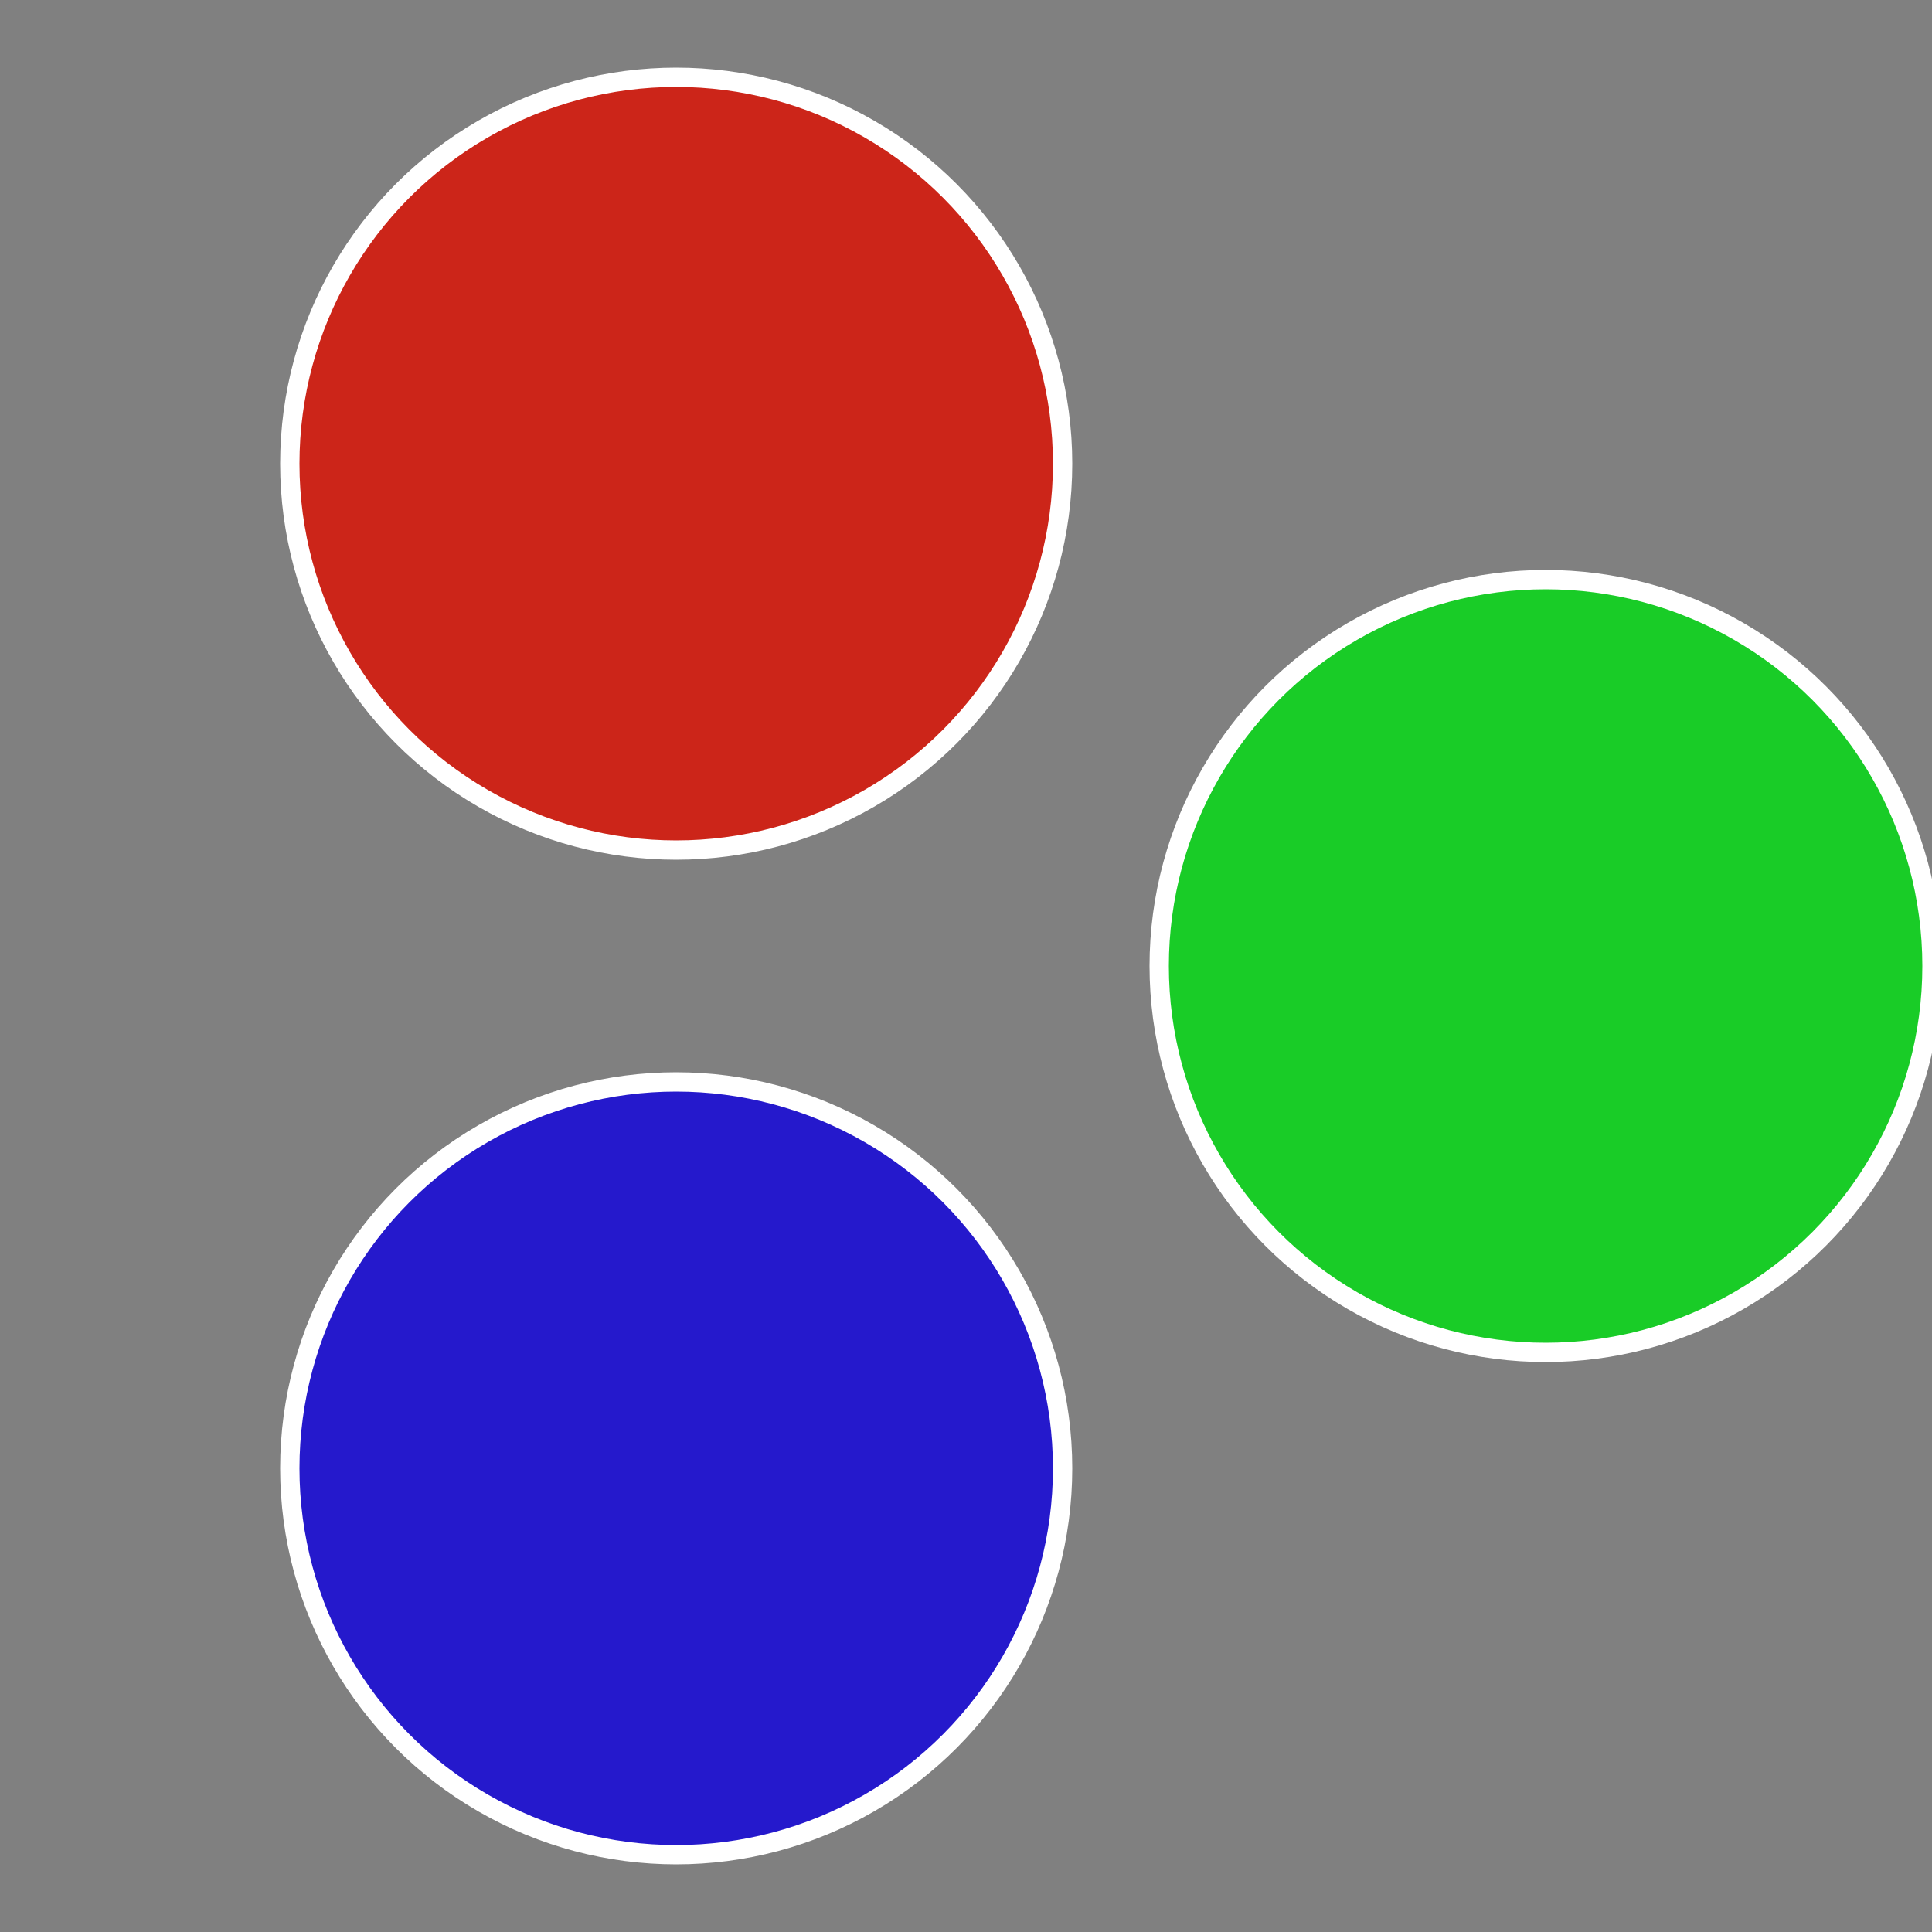
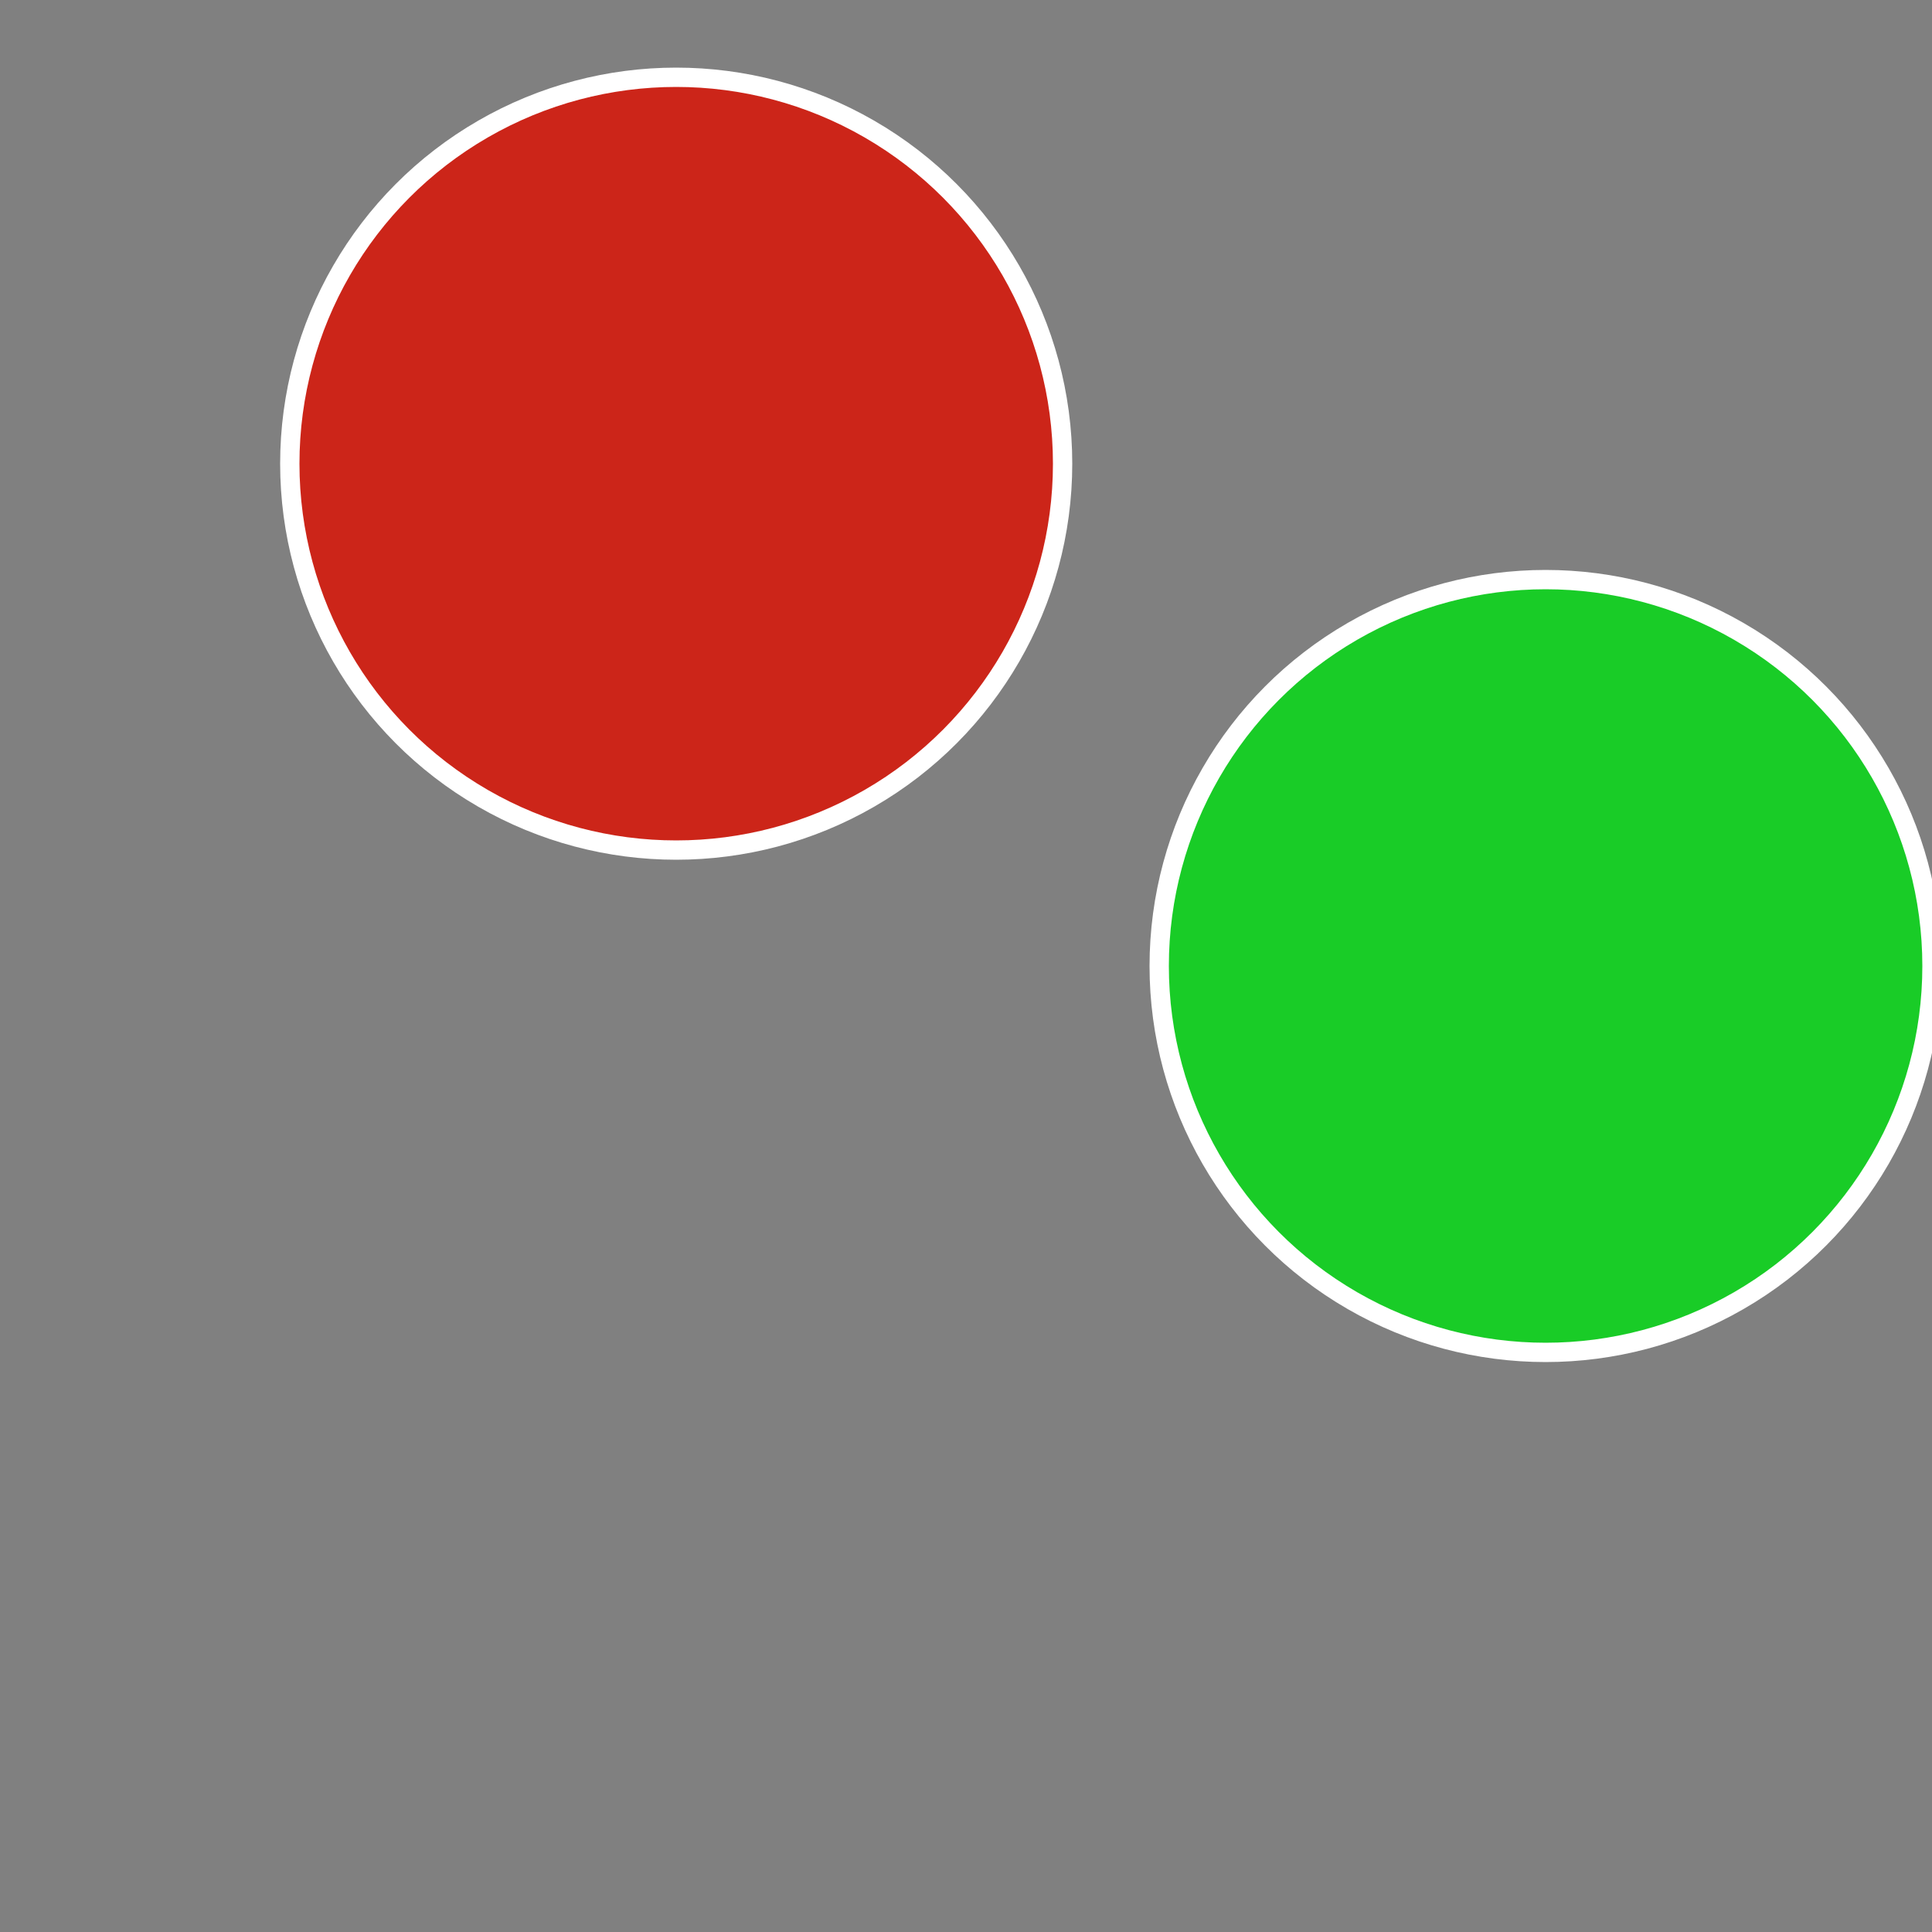
<svg xmlns="http://www.w3.org/2000/svg" width="500" height="500" viewBox="-1 -1 2 2">
  <rect x="-1" y="-1" width="2" height="2" fill="#808080" stroke="none" />
  <circle cx="0.6" cy="0" r="0.4" fill="#19cc27" stroke="#fff" stroke-width="1%" />
-   <circle cx="-0.3" cy="0.52" r="0.4" fill="#2519cc" stroke="#fff" stroke-width="1%" />
  <circle cx="-0.3" cy="-0.52" r="0.4" fill="#cc2519" stroke="#fff" stroke-width="1%" />
</svg>